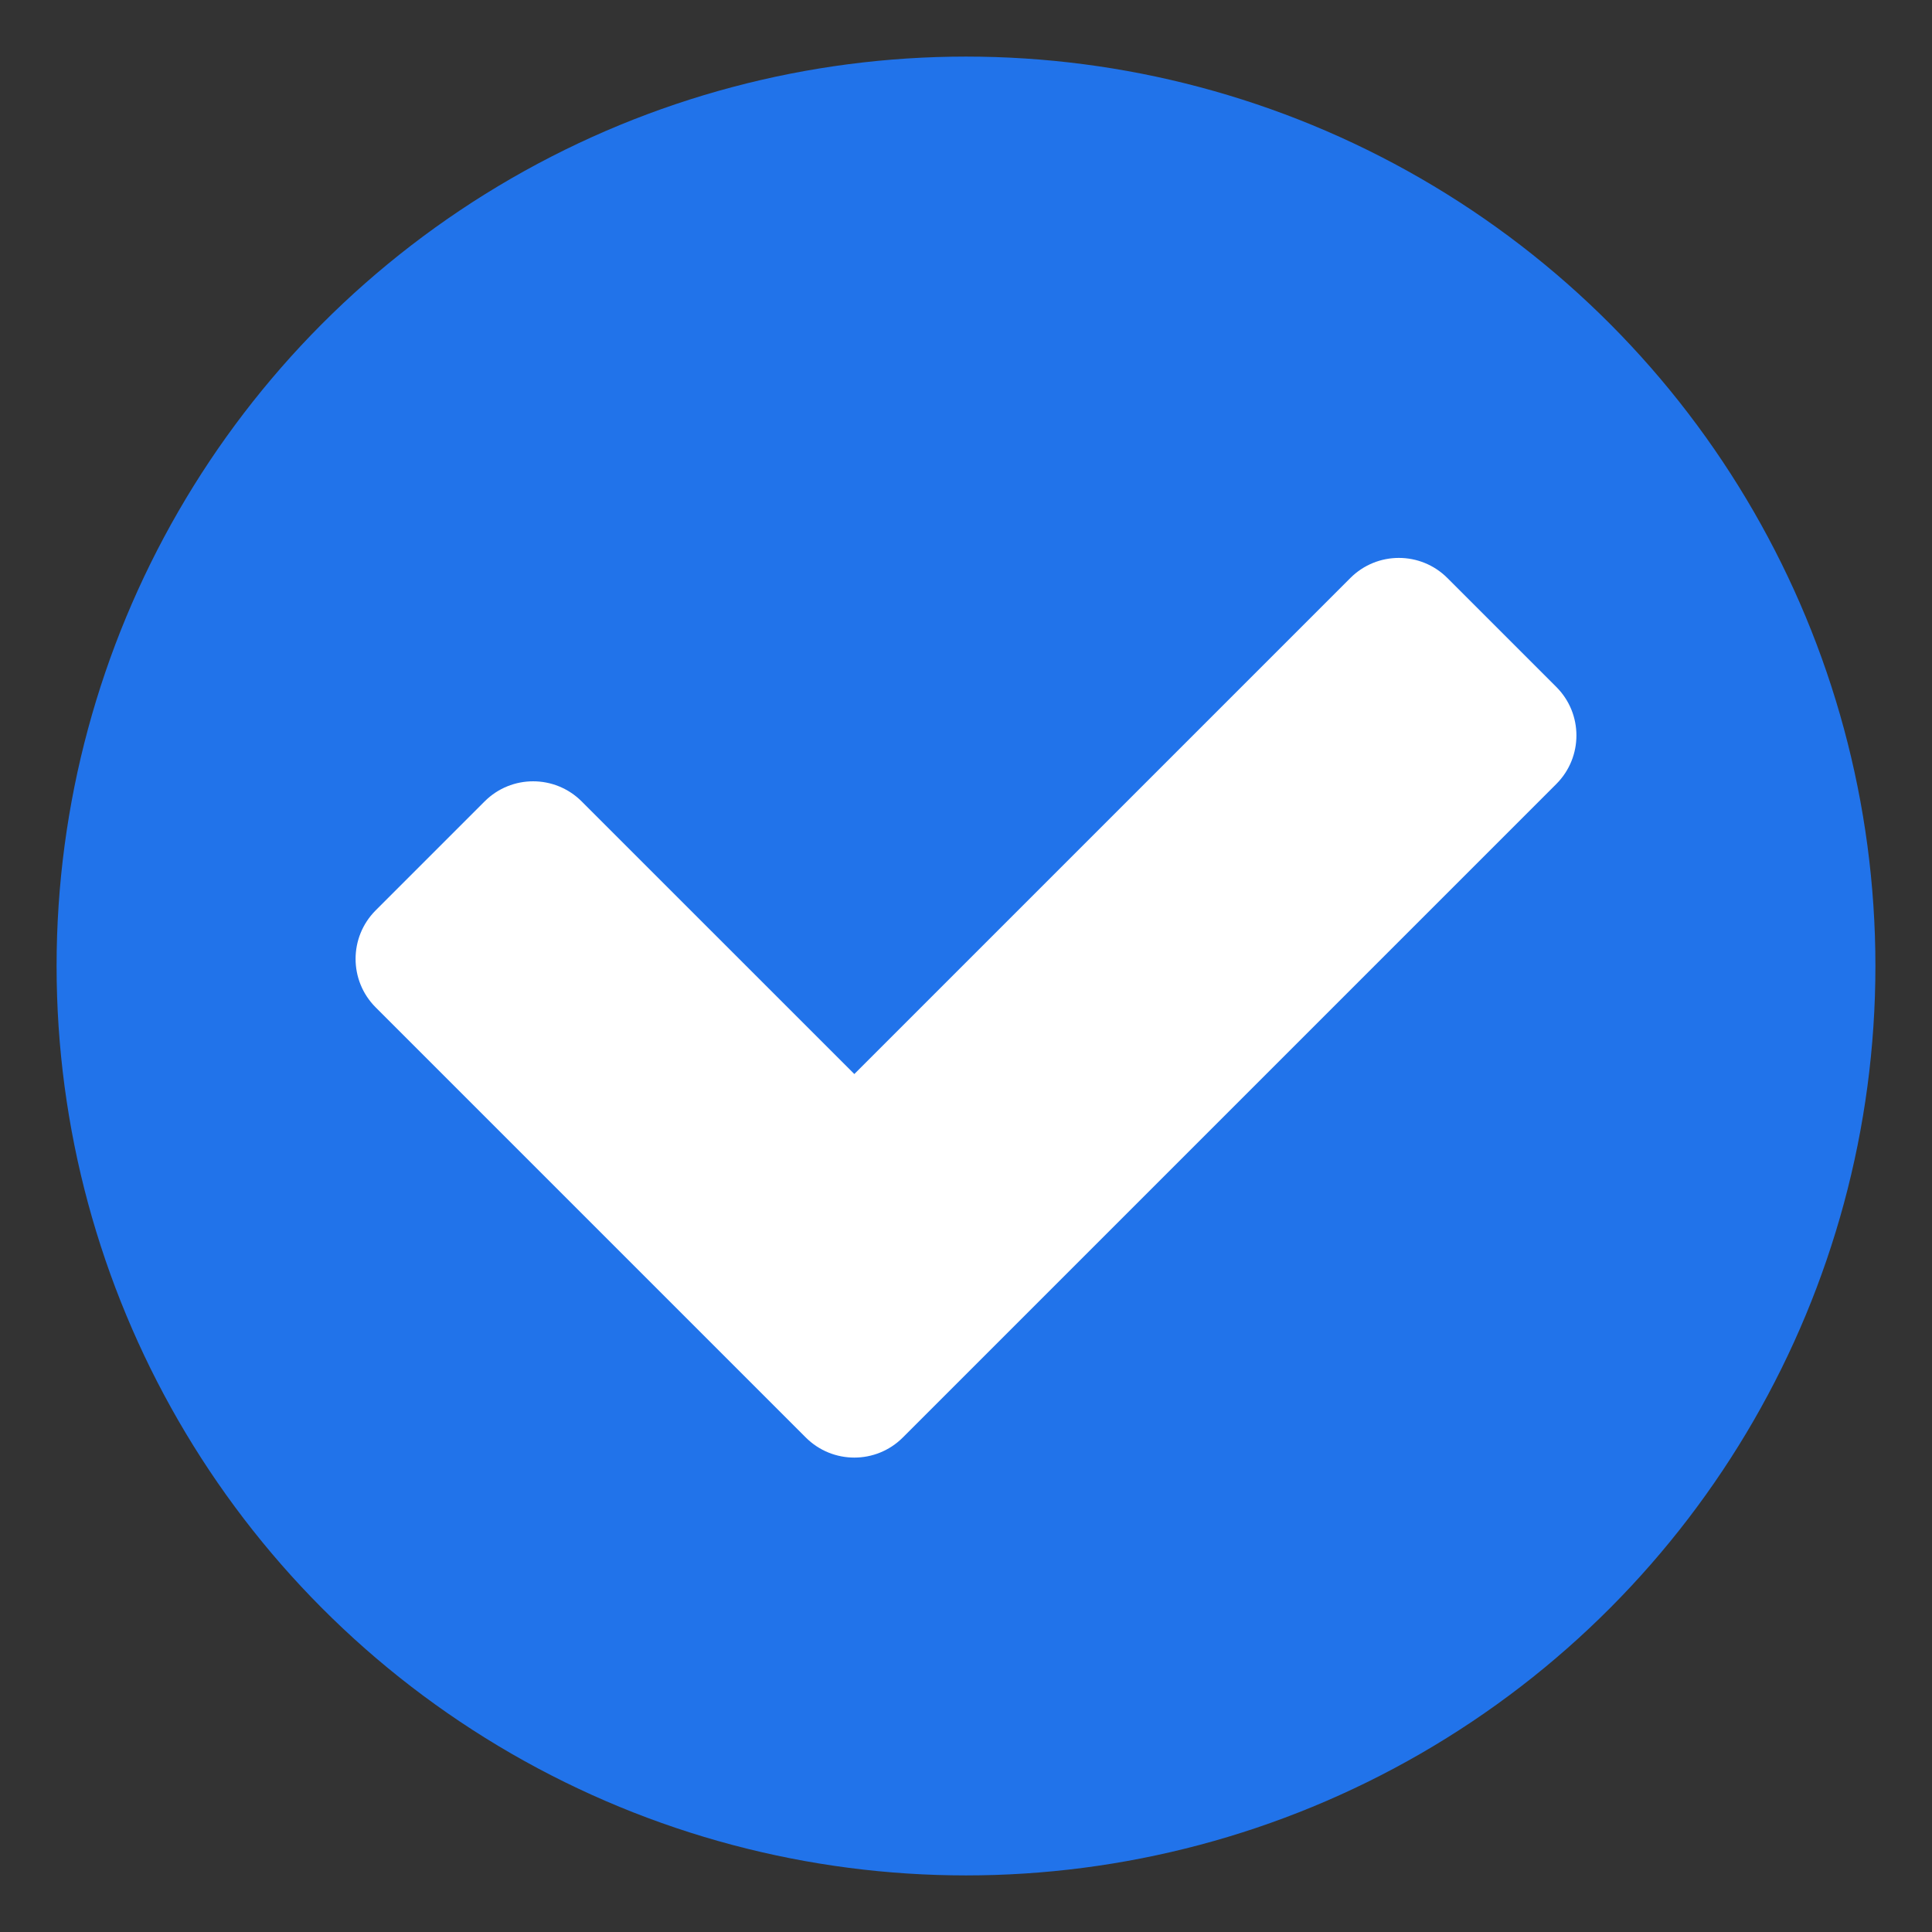
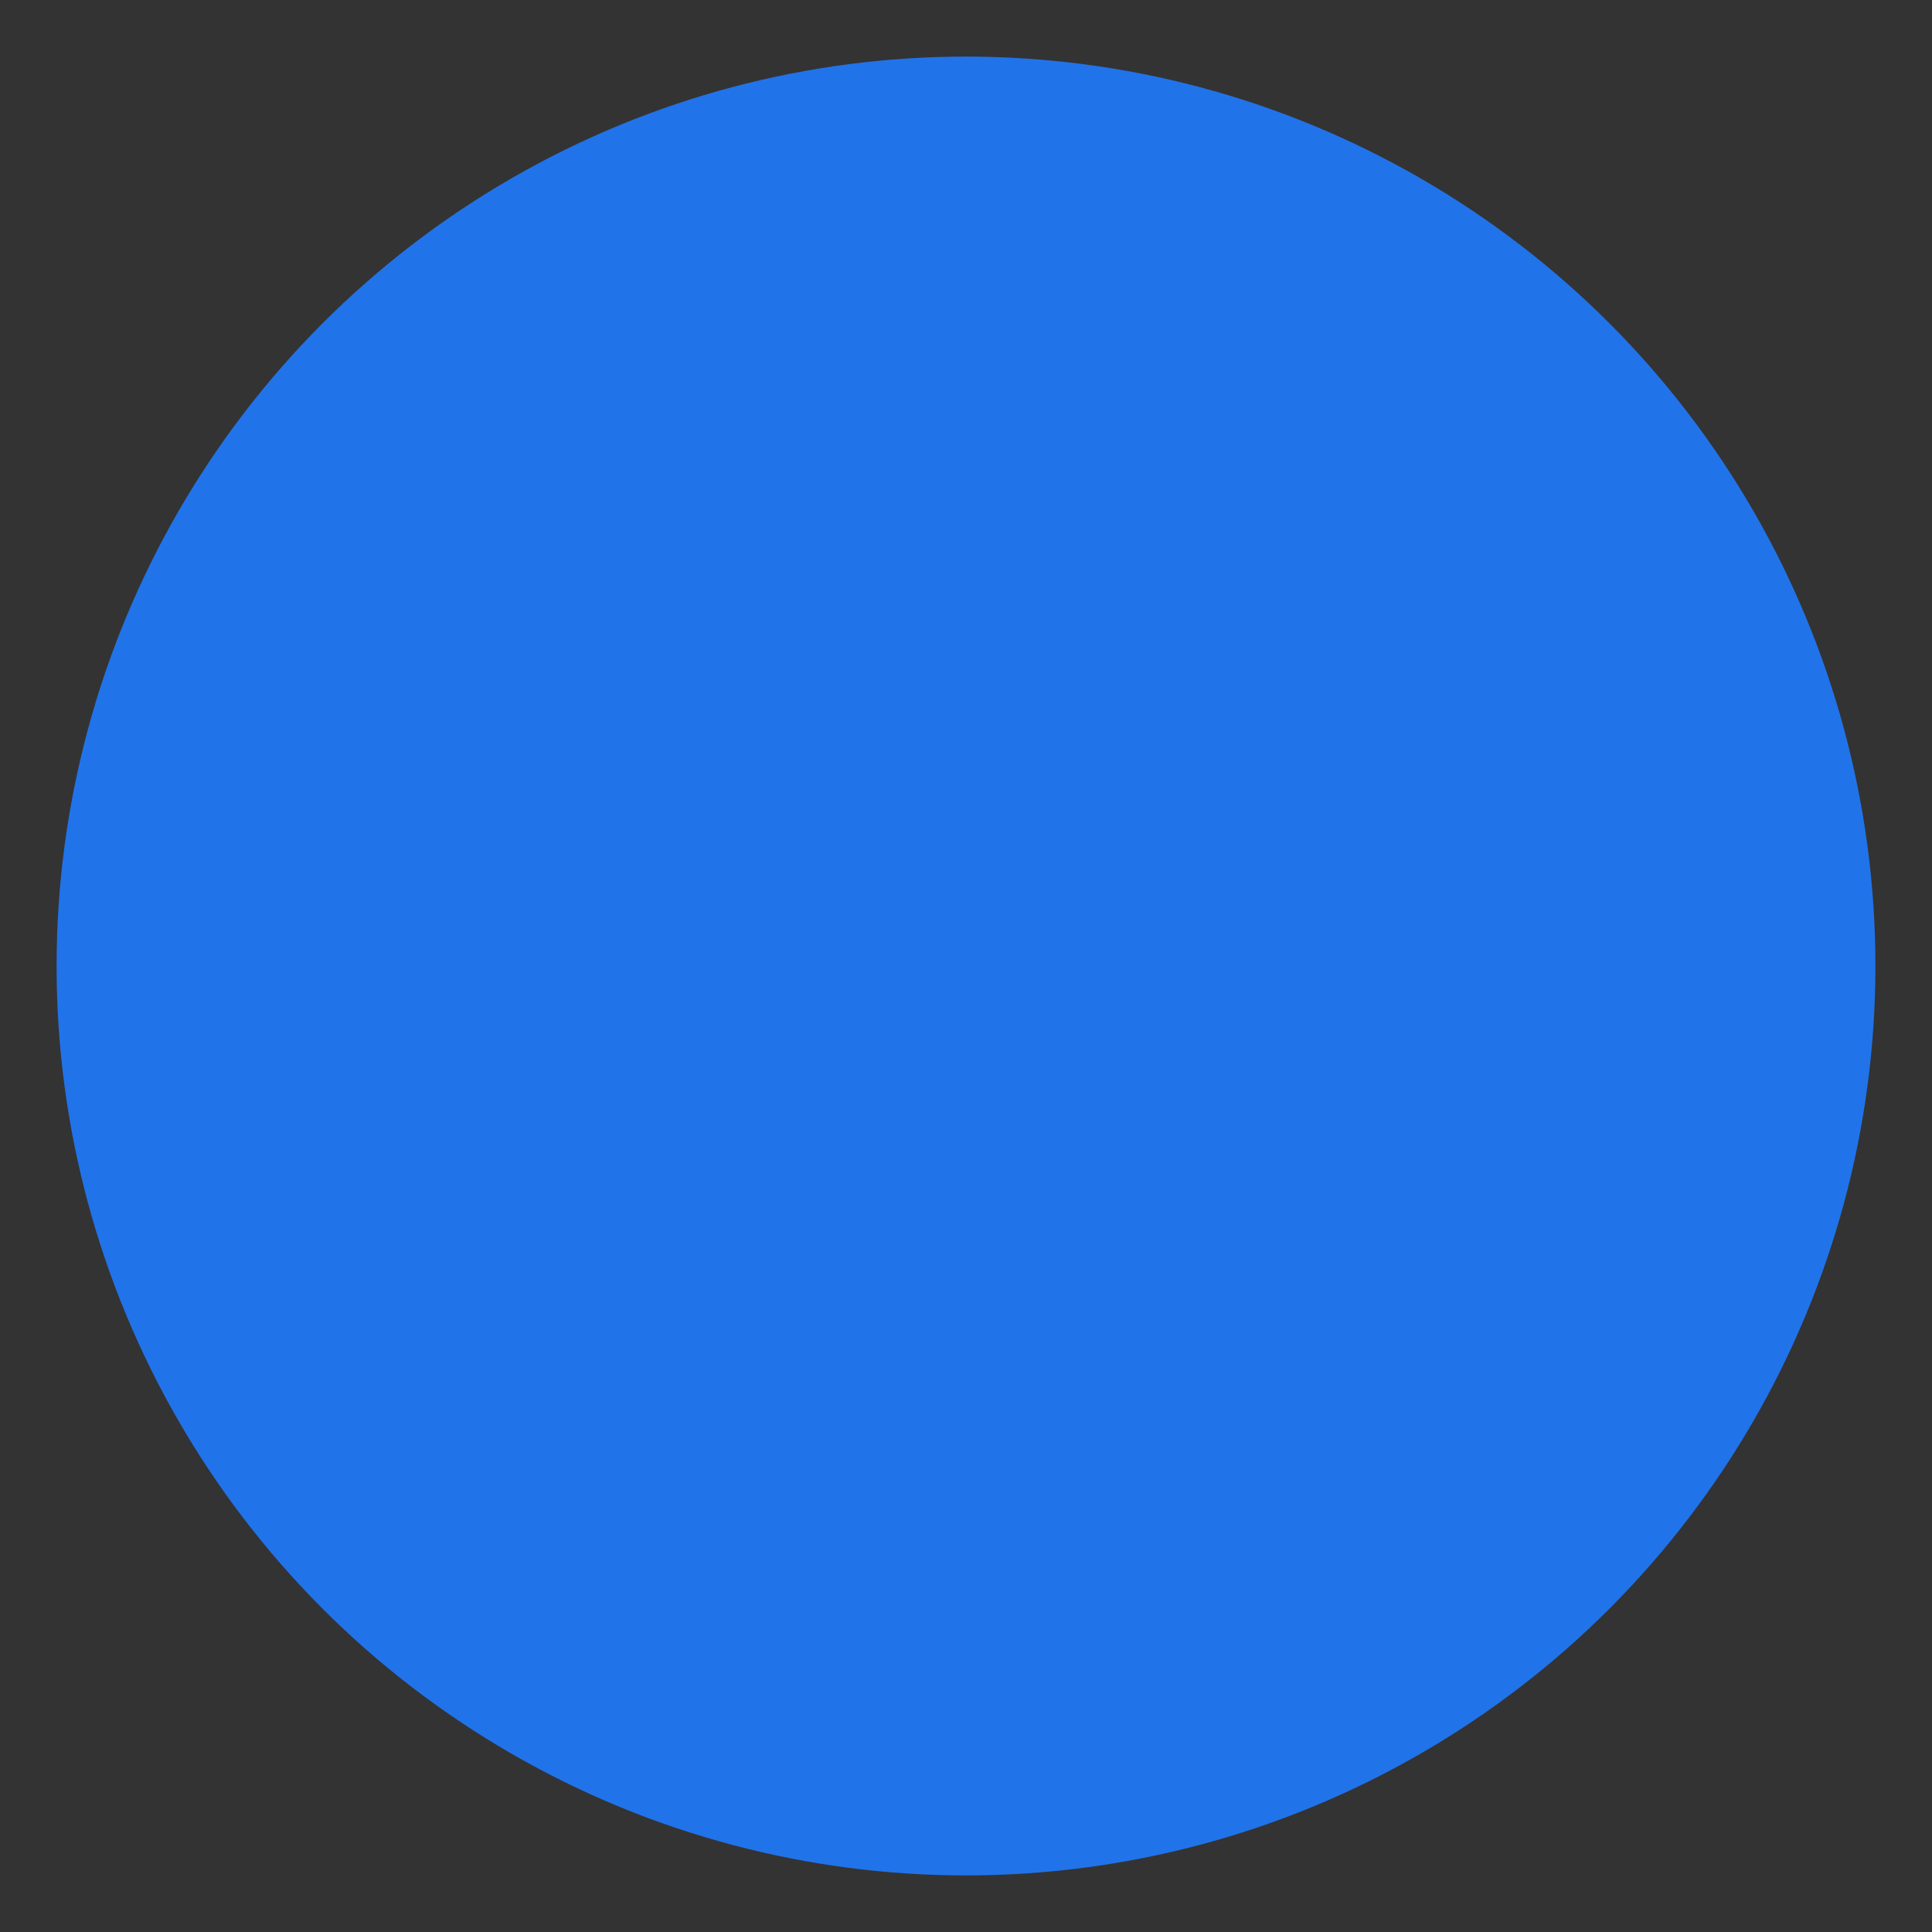
<svg xmlns="http://www.w3.org/2000/svg" id="Layer_1" version="1.1" viewBox="0 0 478 478">
  <rect x="0" y="0" width="478" height="478" fill="#333333" stroke="none" />
  <defs>
    <style>
      .st0 {
        fill: #2173ea;
      }

      .st1 {
        fill: #fff;
      }
    </style>
  </defs>
  <circle class="st0" cx="239" cy="239" r="225" />
-   <path class="st1" d="M385.06,193.96l-161.7,161.7c-6.62,6.62-17.36,6.62-23.99,0l-106.43-106.43c-6.62-6.62-6.62-17.36,0-23.99l26.97-26.97c6.62-6.62,17.36-6.62,23.99,0l67.47,67.46,122.73-122.73c6.62-6.62,17.37-6.62,23.99,0l26.97,26.97c6.62,6.62,6.62,17.36,0,23.99Z" />
</svg>